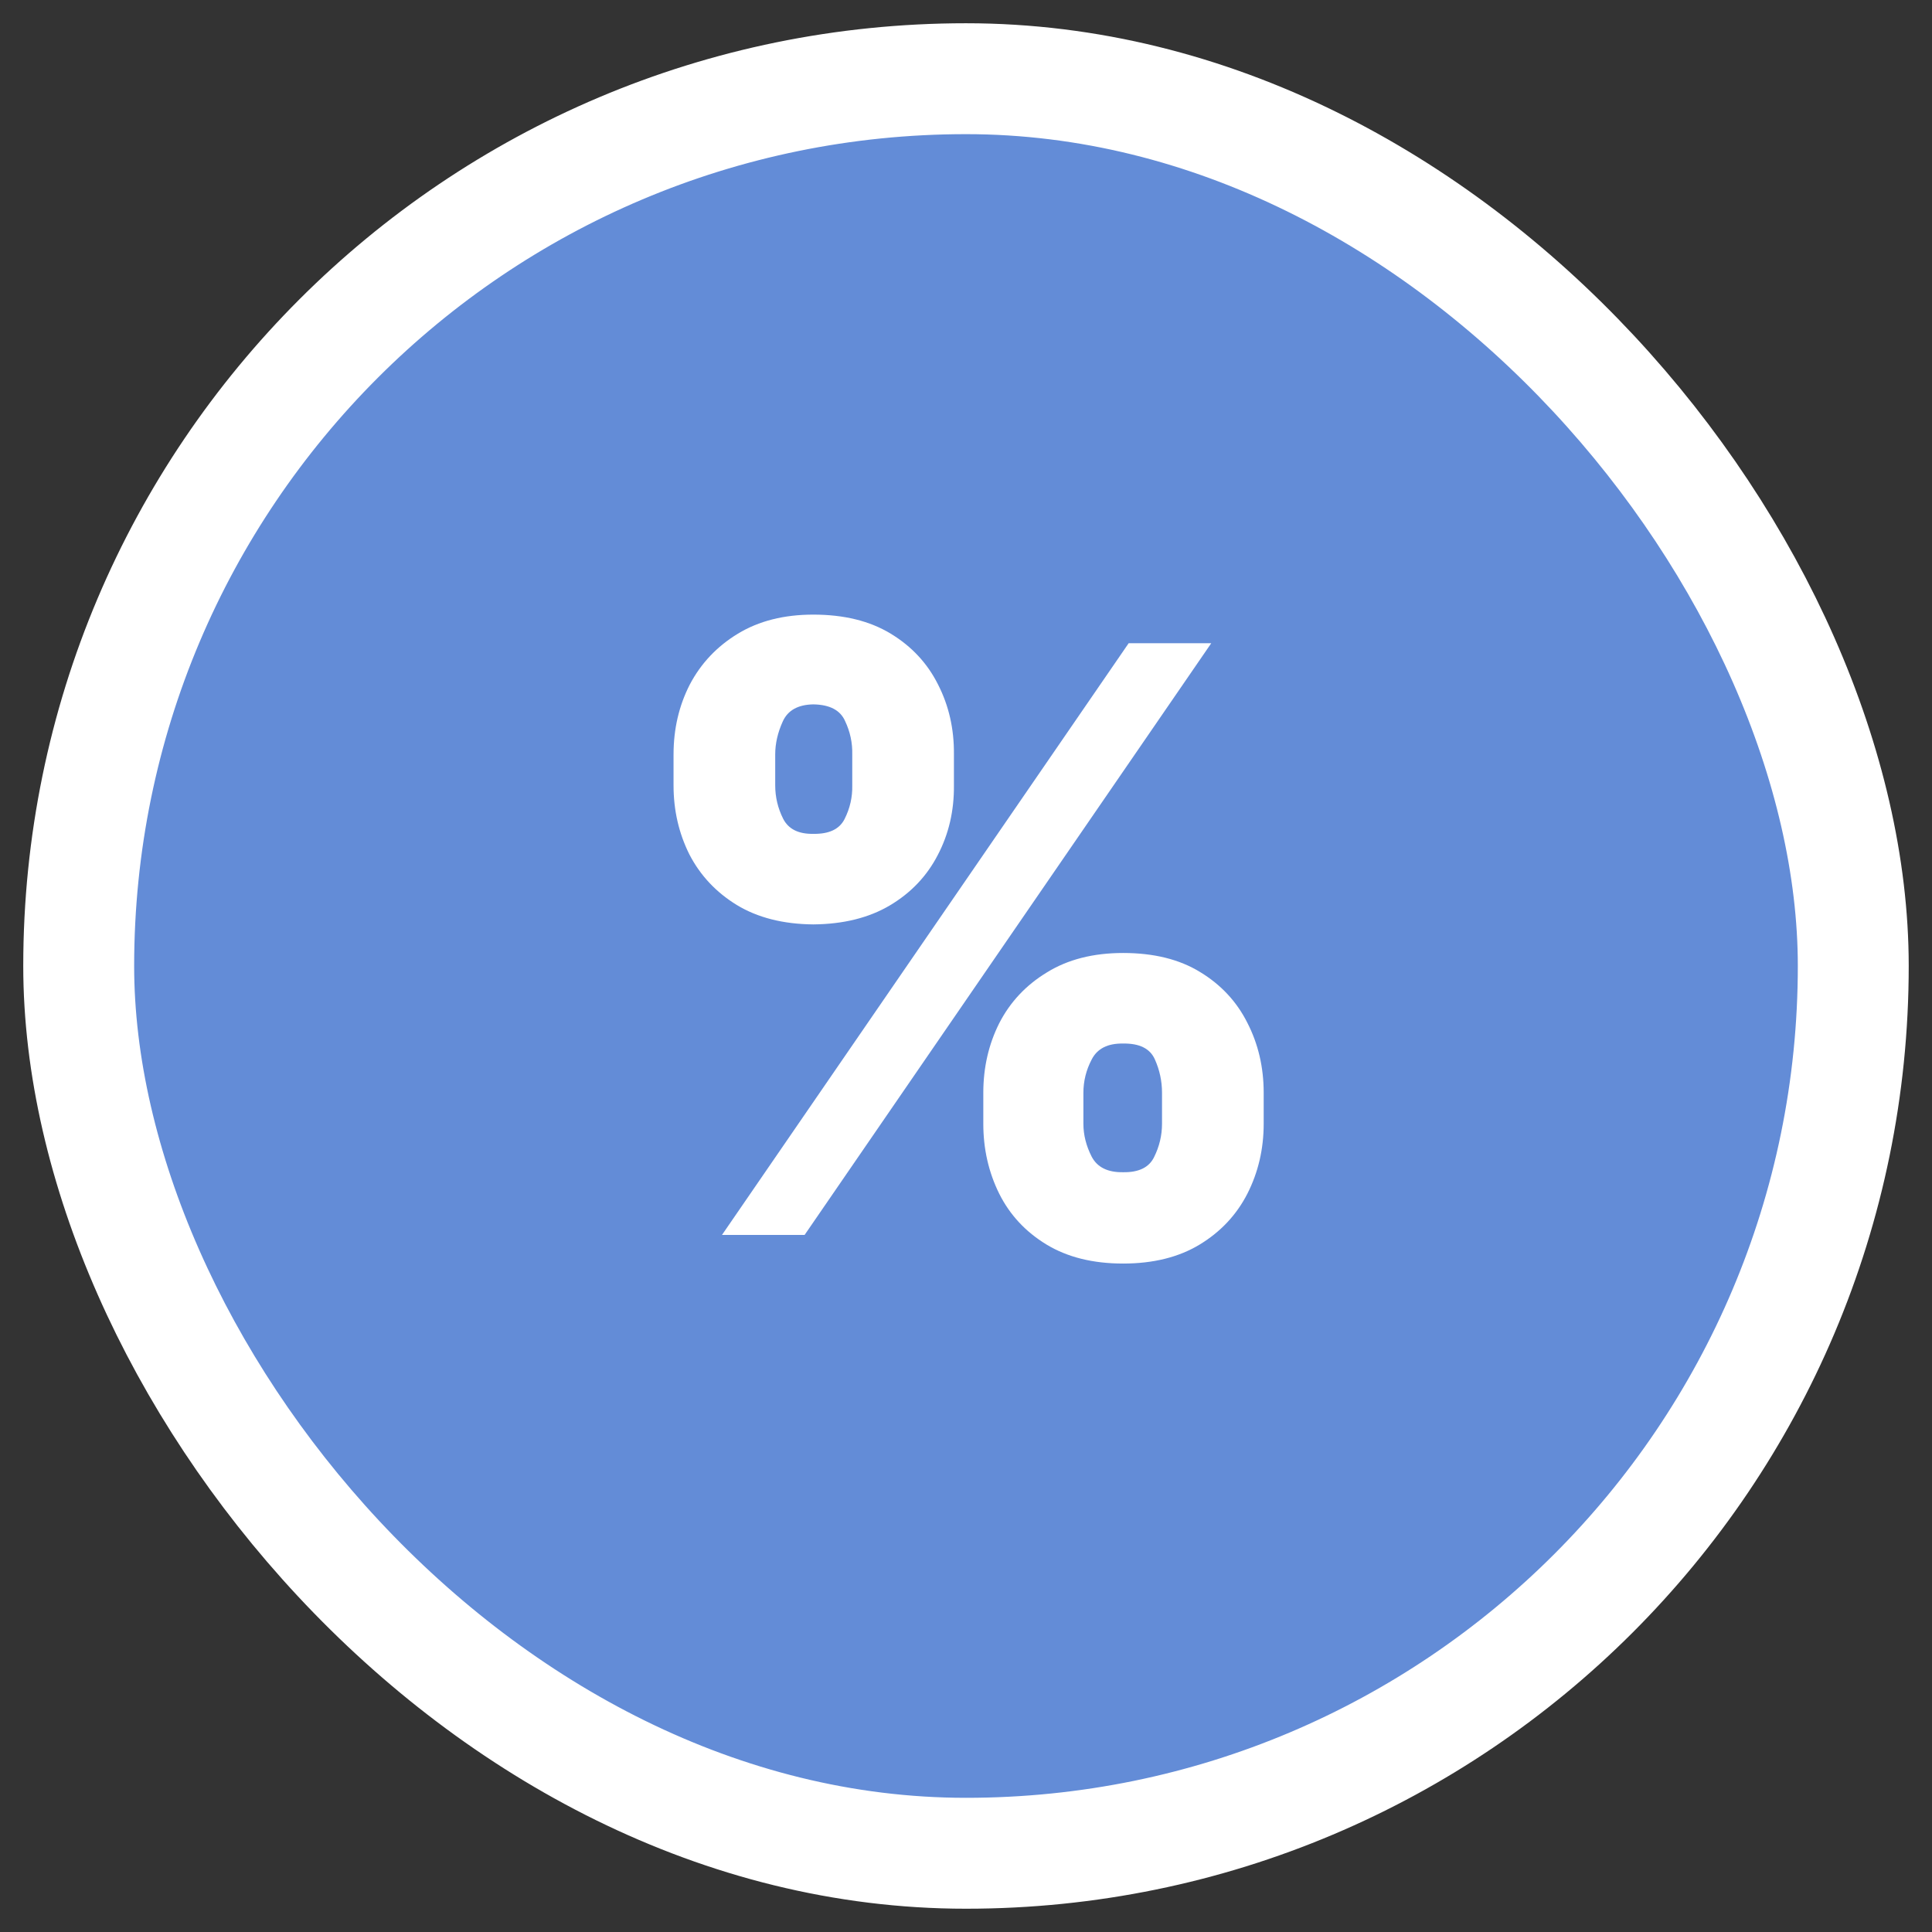
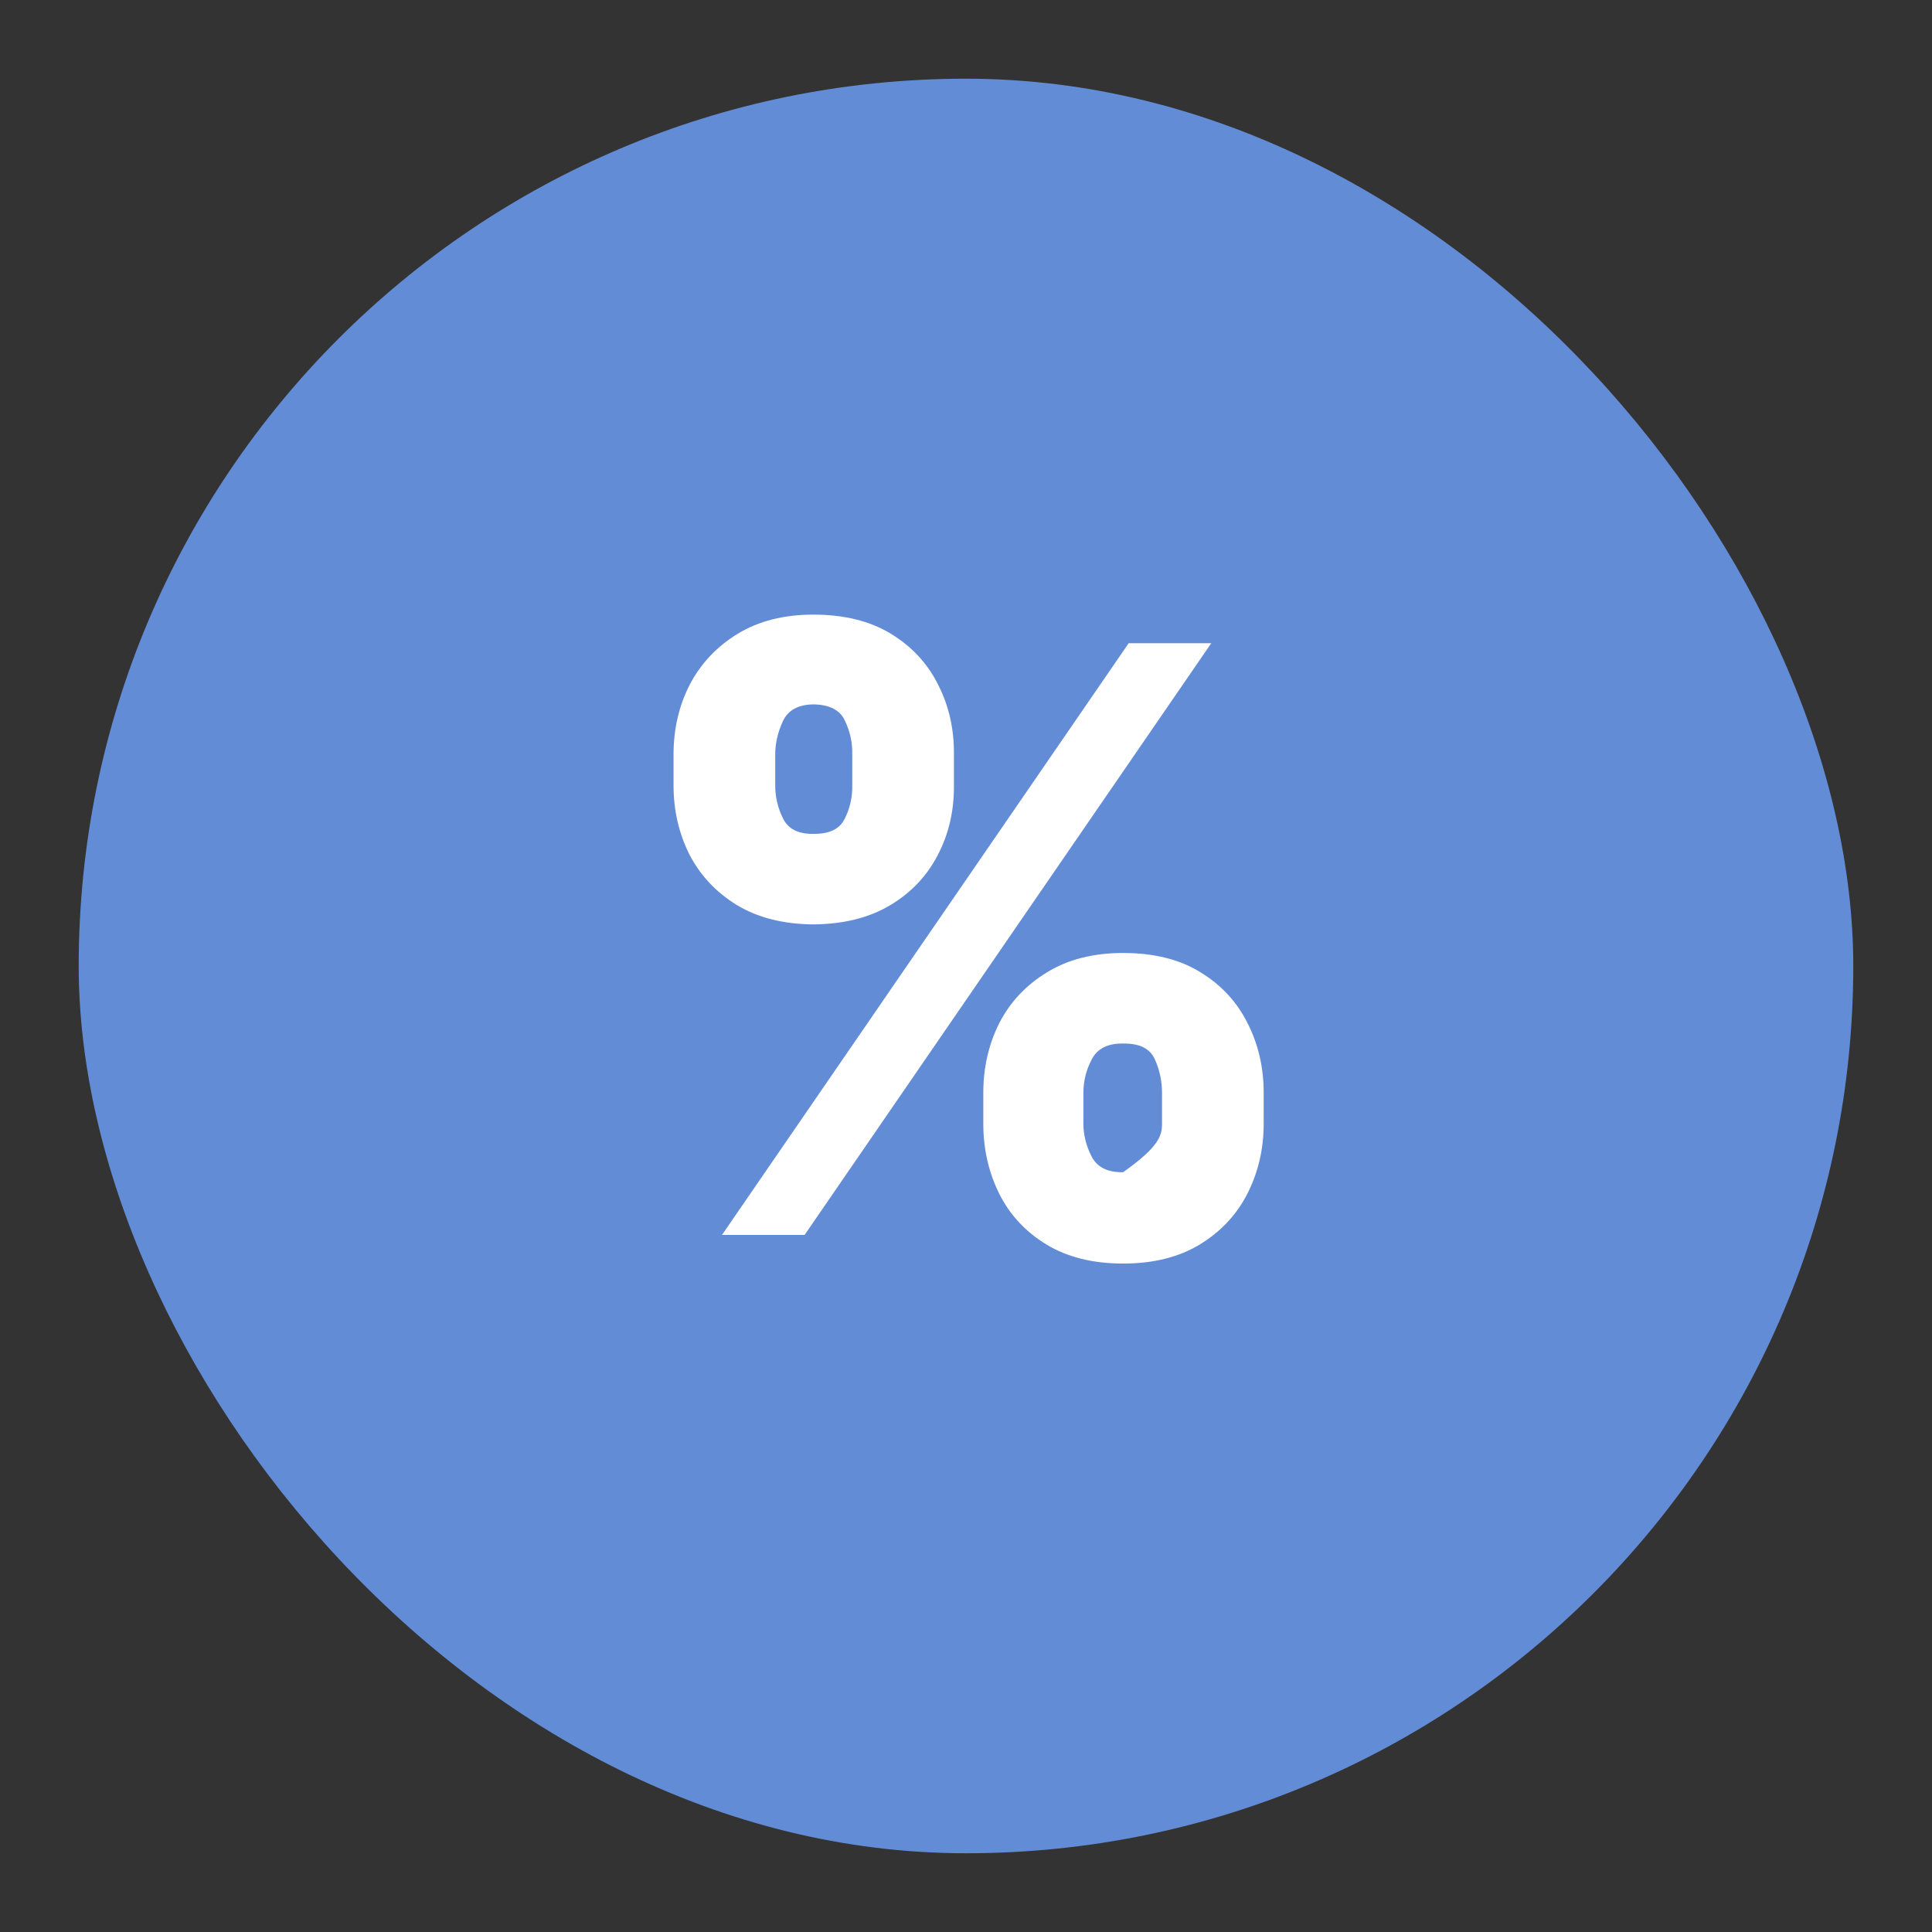
<svg xmlns="http://www.w3.org/2000/svg" width="72" height="72" viewBox="0 0 72 72" fill="none">
  <rect x="0" y="0" width="72" height="72" fill="#333333" stroke="none" />
  <rect x="2.933" y="2.933" width="66.133" height="66.133" rx="33.067" fill="#638CD7" />
-   <rect x="2.933" y="2.933" width="66.133" height="66.133" rx="33.067" stroke="white" stroke-width="4.133" />
-   <path d="M36.645 41.879V40.725C36.645 39.788 36.842 38.924 37.237 38.135C37.641 37.346 38.233 36.714 39.013 36.24C39.792 35.757 40.74 35.515 41.855 35.515C42.999 35.515 43.956 35.752 44.726 36.226C45.505 36.699 46.092 37.331 46.487 38.12C46.892 38.909 47.094 39.778 47.094 40.725V41.879C47.094 42.817 46.892 43.685 46.487 44.484C46.083 45.274 45.491 45.905 44.711 46.379C43.932 46.852 42.979 47.089 41.855 47.089C40.73 47.089 39.778 46.852 38.998 46.379C38.219 45.905 37.632 45.274 37.237 44.484C36.842 43.685 36.645 42.817 36.645 41.879ZM40.375 40.725V41.879C40.375 42.294 40.478 42.703 40.685 43.108C40.893 43.502 41.282 43.695 41.855 43.685C42.437 43.695 42.822 43.507 43.009 43.123C43.206 42.728 43.305 42.313 43.305 41.879V40.725C43.305 40.291 43.216 39.876 43.039 39.482C42.861 39.077 42.466 38.88 41.855 38.89C41.282 38.88 40.893 39.077 40.685 39.482C40.478 39.876 40.375 40.291 40.375 40.725ZM25.101 29.269V28.115C25.101 27.168 25.303 26.299 25.707 25.51C26.122 24.721 26.719 24.089 27.498 23.616C28.278 23.142 29.215 22.905 30.31 22.905C31.455 22.905 32.417 23.142 33.196 23.616C33.976 24.089 34.563 24.721 34.958 25.51C35.362 26.299 35.559 27.168 35.55 28.115V29.269C35.559 30.217 35.357 31.085 34.943 31.874C34.538 32.654 33.946 33.275 33.167 33.739C32.387 34.203 31.435 34.44 30.31 34.45C29.186 34.44 28.233 34.198 27.454 33.724C26.684 33.251 26.097 32.624 25.693 31.845C25.298 31.055 25.101 30.197 25.101 29.269ZM28.89 28.115V29.269C28.89 29.704 28.988 30.118 29.186 30.513C29.383 30.898 29.758 31.085 30.31 31.075C30.902 31.085 31.292 30.898 31.48 30.513C31.677 30.118 31.771 29.704 31.761 29.269V28.115C31.771 27.681 31.682 27.267 31.494 26.872C31.317 26.467 30.922 26.26 30.31 26.25C29.738 26.26 29.358 26.472 29.171 26.887C28.983 27.301 28.89 27.71 28.89 28.115ZM26.906 46.023L42.062 23.971H45.14L29.985 46.023H26.906Z" fill="white" />
+   <path d="M36.645 41.879V40.725C36.645 39.788 36.842 38.924 37.237 38.135C37.641 37.346 38.233 36.714 39.013 36.24C39.792 35.757 40.74 35.515 41.855 35.515C42.999 35.515 43.956 35.752 44.726 36.226C45.505 36.699 46.092 37.331 46.487 38.12C46.892 38.909 47.094 39.778 47.094 40.725V41.879C47.094 42.817 46.892 43.685 46.487 44.484C46.083 45.274 45.491 45.905 44.711 46.379C43.932 46.852 42.979 47.089 41.855 47.089C40.73 47.089 39.778 46.852 38.998 46.379C38.219 45.905 37.632 45.274 37.237 44.484C36.842 43.685 36.645 42.817 36.645 41.879ZM40.375 40.725V41.879C40.375 42.294 40.478 42.703 40.685 43.108C40.893 43.502 41.282 43.695 41.855 43.685C43.206 42.728 43.305 42.313 43.305 41.879V40.725C43.305 40.291 43.216 39.876 43.039 39.482C42.861 39.077 42.466 38.88 41.855 38.89C41.282 38.88 40.893 39.077 40.685 39.482C40.478 39.876 40.375 40.291 40.375 40.725ZM25.101 29.269V28.115C25.101 27.168 25.303 26.299 25.707 25.51C26.122 24.721 26.719 24.089 27.498 23.616C28.278 23.142 29.215 22.905 30.31 22.905C31.455 22.905 32.417 23.142 33.196 23.616C33.976 24.089 34.563 24.721 34.958 25.51C35.362 26.299 35.559 27.168 35.55 28.115V29.269C35.559 30.217 35.357 31.085 34.943 31.874C34.538 32.654 33.946 33.275 33.167 33.739C32.387 34.203 31.435 34.44 30.31 34.45C29.186 34.44 28.233 34.198 27.454 33.724C26.684 33.251 26.097 32.624 25.693 31.845C25.298 31.055 25.101 30.197 25.101 29.269ZM28.89 28.115V29.269C28.89 29.704 28.988 30.118 29.186 30.513C29.383 30.898 29.758 31.085 30.31 31.075C30.902 31.085 31.292 30.898 31.48 30.513C31.677 30.118 31.771 29.704 31.761 29.269V28.115C31.771 27.681 31.682 27.267 31.494 26.872C31.317 26.467 30.922 26.26 30.31 26.25C29.738 26.26 29.358 26.472 29.171 26.887C28.983 27.301 28.89 27.71 28.89 28.115ZM26.906 46.023L42.062 23.971H45.14L29.985 46.023H26.906Z" fill="white" />
</svg>